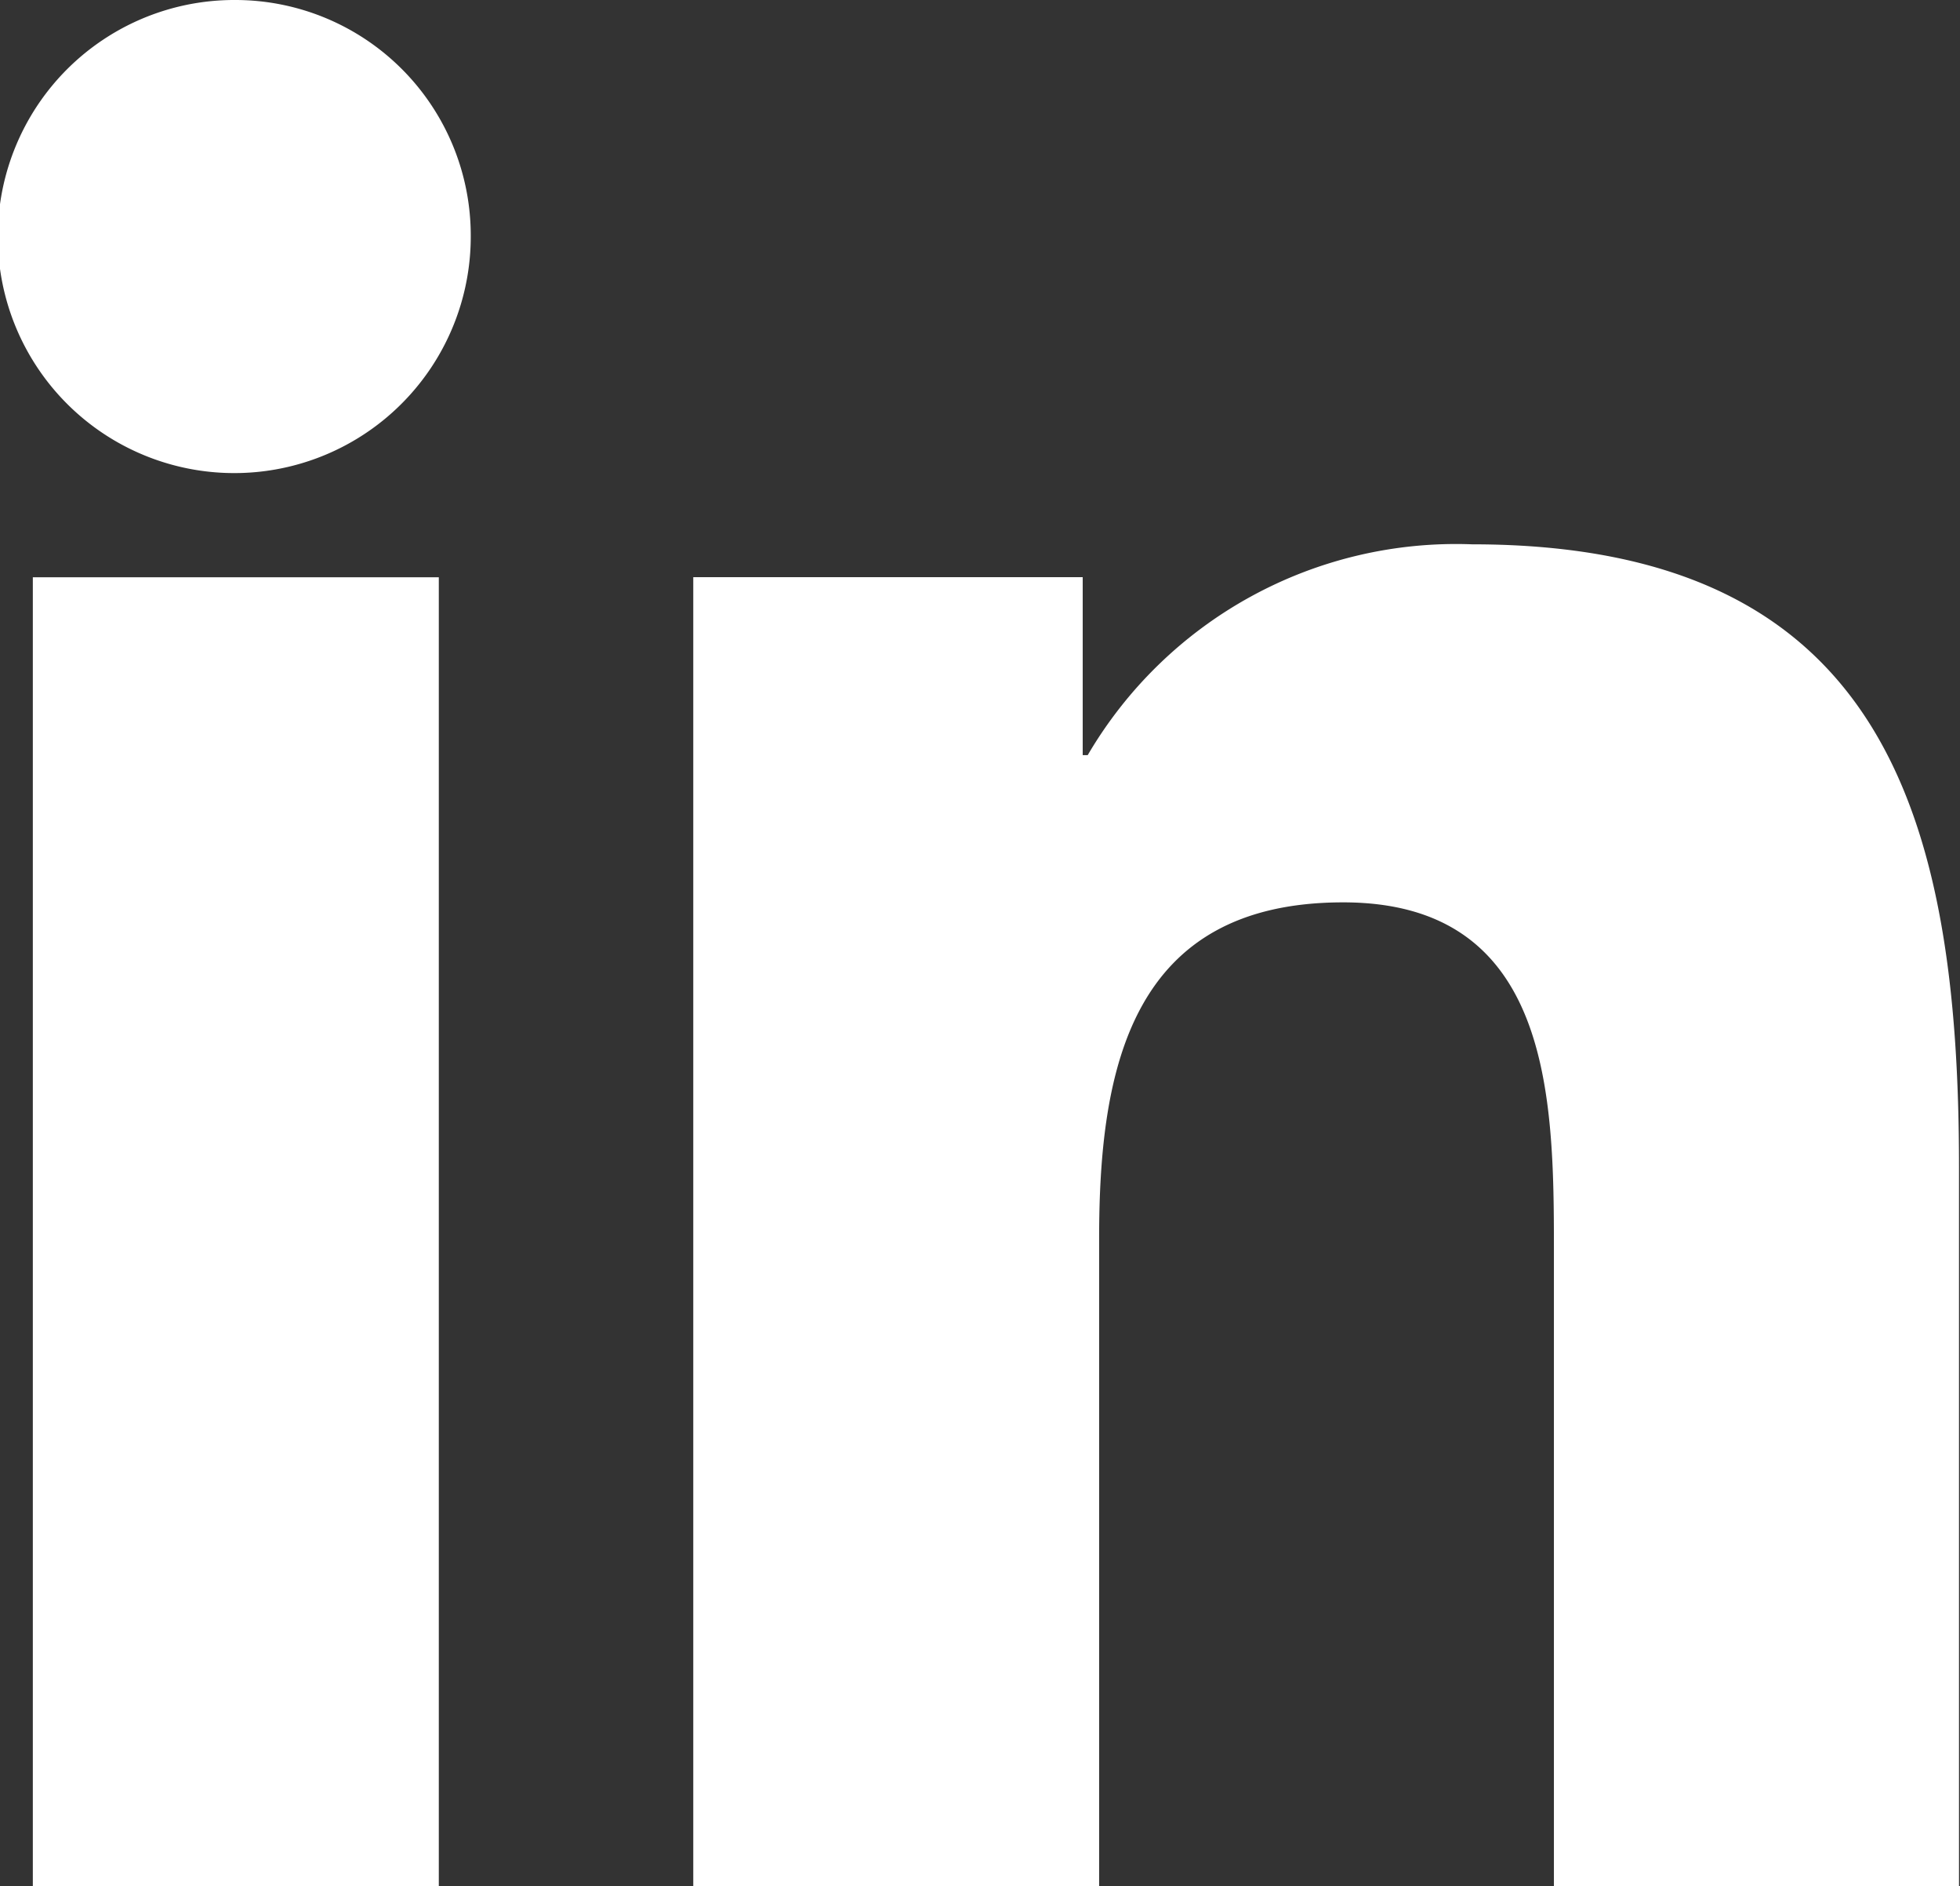
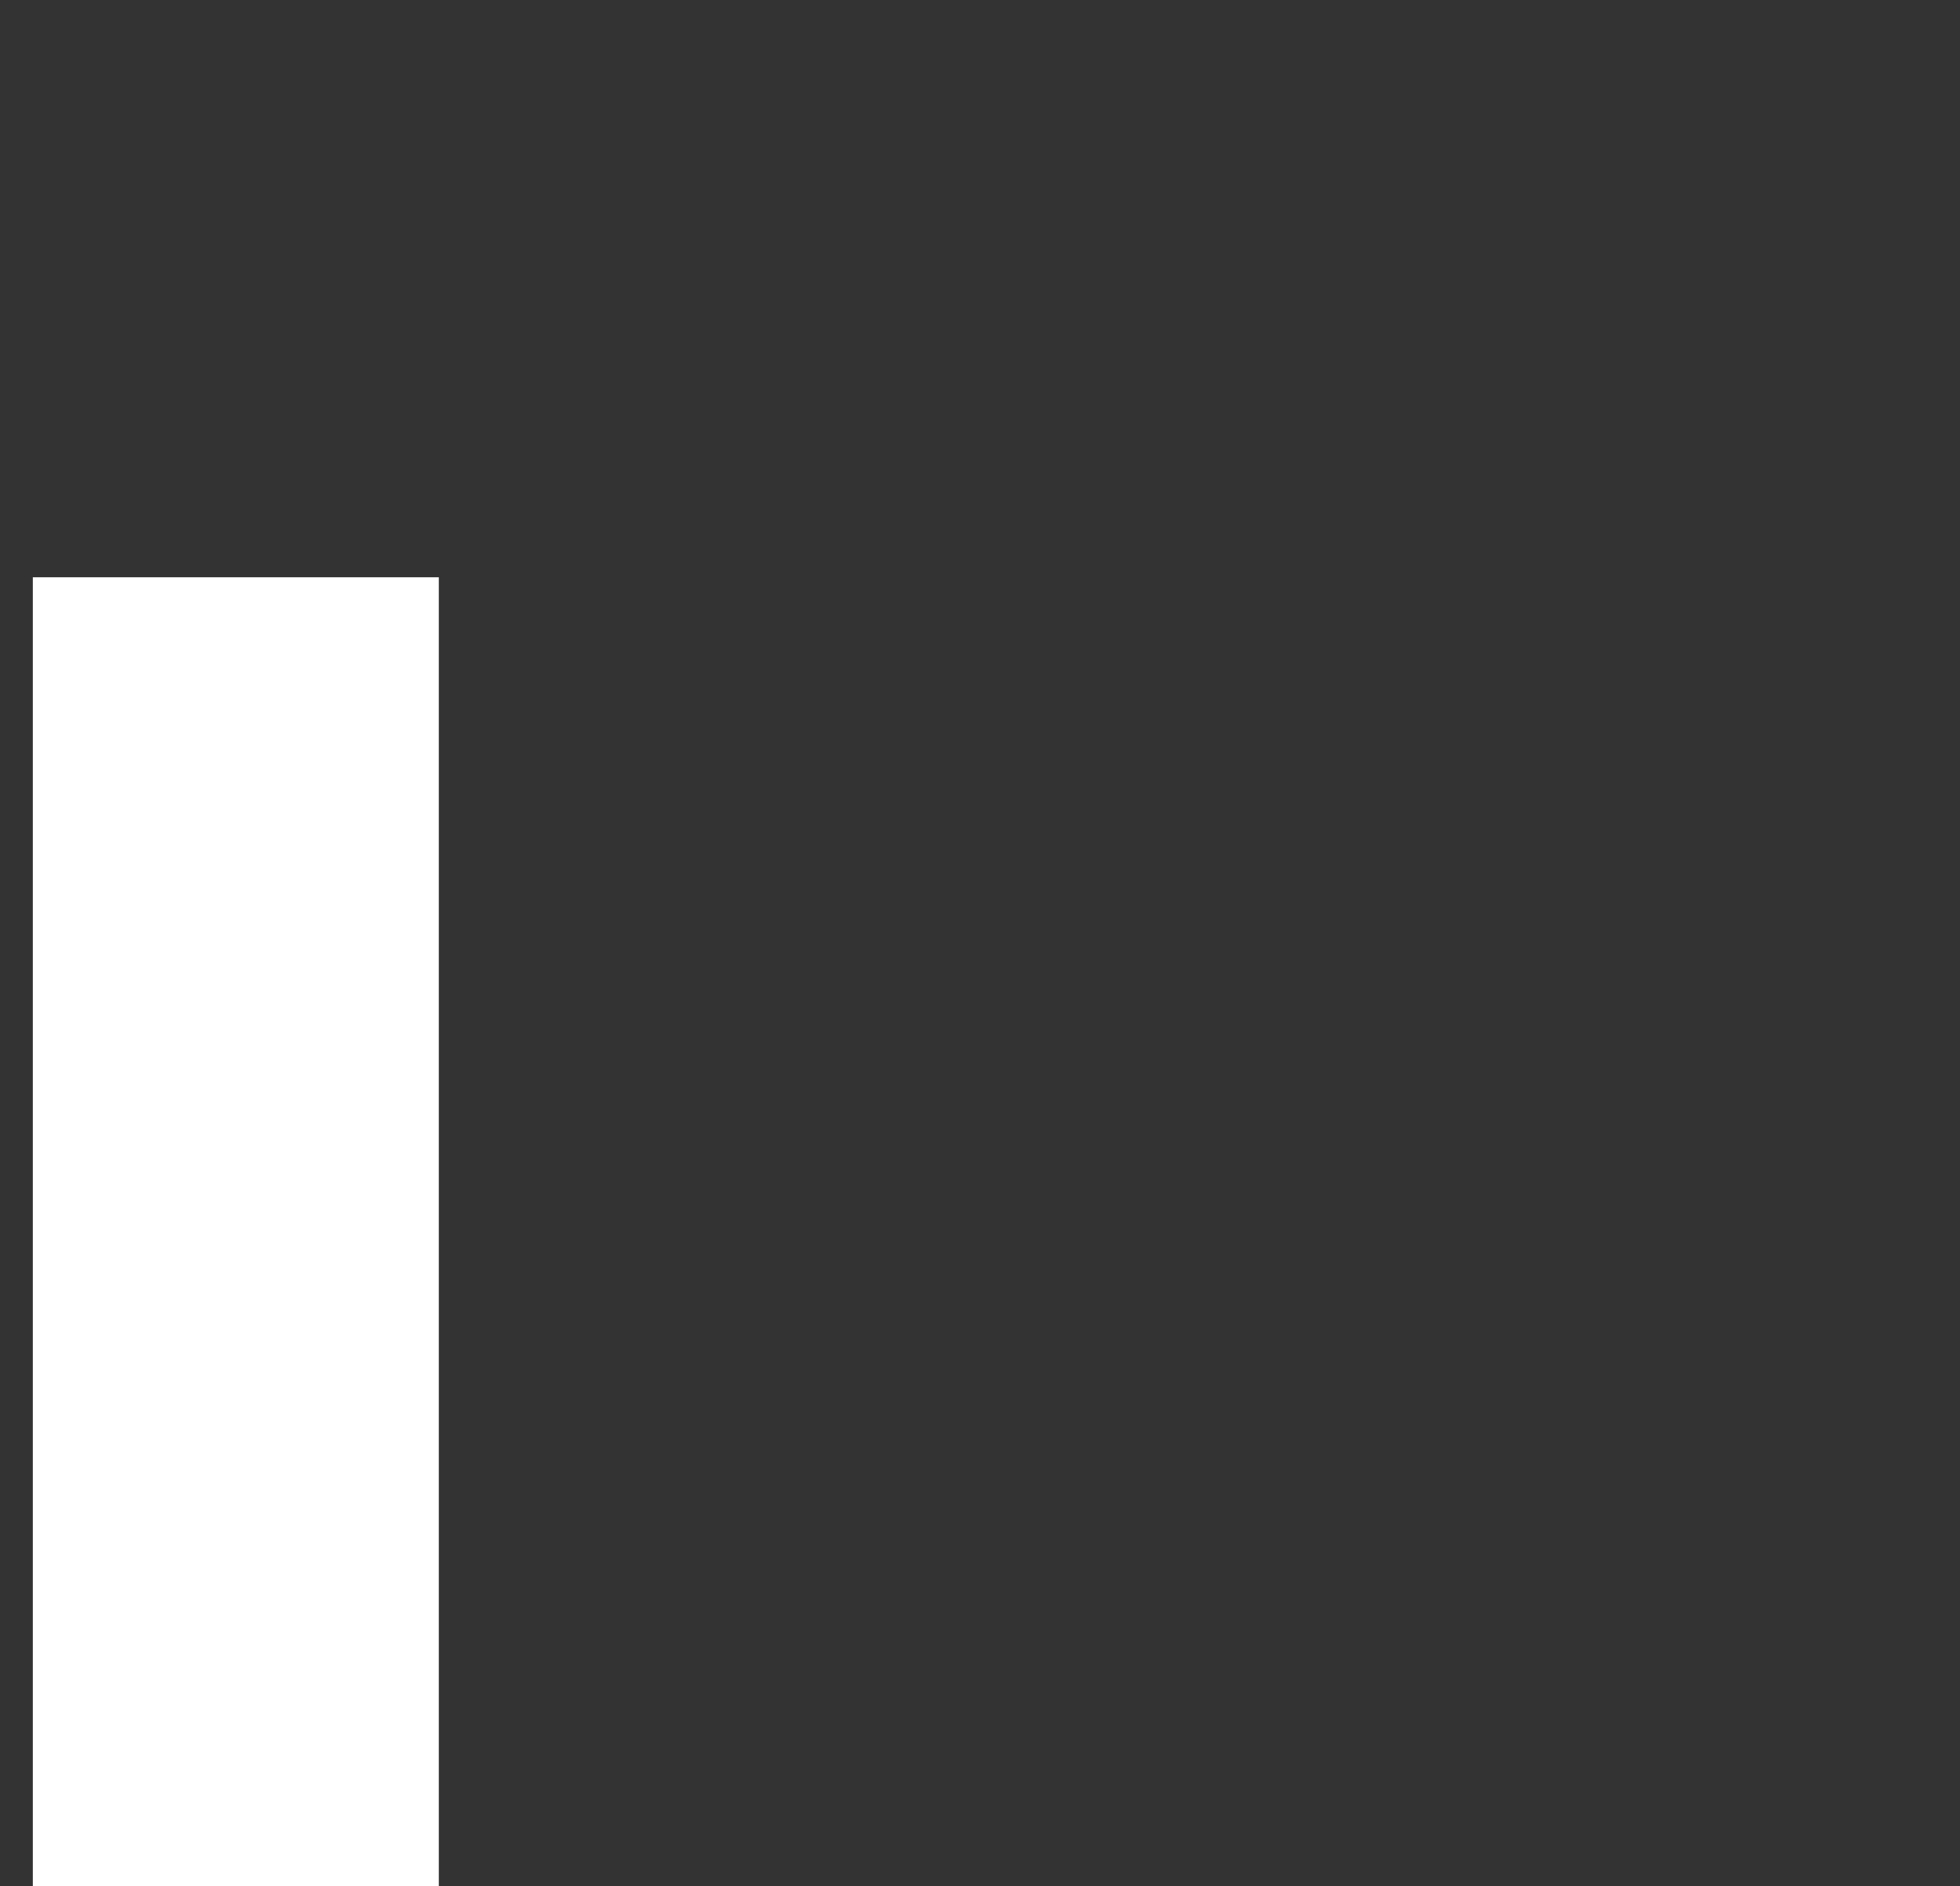
<svg xmlns="http://www.w3.org/2000/svg" width="17.67" height="17" viewBox="0 0 17.67 17">
  <rect x="0" y="0" width="17.67" height="17" fill="#333333" stroke="none" />
  <g id="linkedin" transform="translate(0 0)">
-     <path id="Tracé_23" data-name="Tracé 23" d="M19.9,19.668h0V13.187c0-3.17-.683-5.613-4.389-5.613a3.848,3.848,0,0,0-3.466,1.9H12V7.87H8.489v11.8h3.659V13.826c0-1.538.292-3.025,2.2-3.025,1.877,0,1.9,1.755,1.9,3.124v5.744Z" transform="translate(-2.239 -2.668)" fill="#fff" />
    <path id="Tracé_24" data-name="Tracé 24" d="M.4,7.977H4.06v11.8H.4Z" transform="translate(-0.104 -2.774)" fill="#fff" />
-     <path id="Tracé_25" data-name="Tracé 25" d="M2.122,0A2.132,2.132,0,1,0,4.244,2.122,2.123,2.123,0,0,0,2.122,0Z" transform="translate(0 0)" fill="#fff" />
  </g>
</svg>